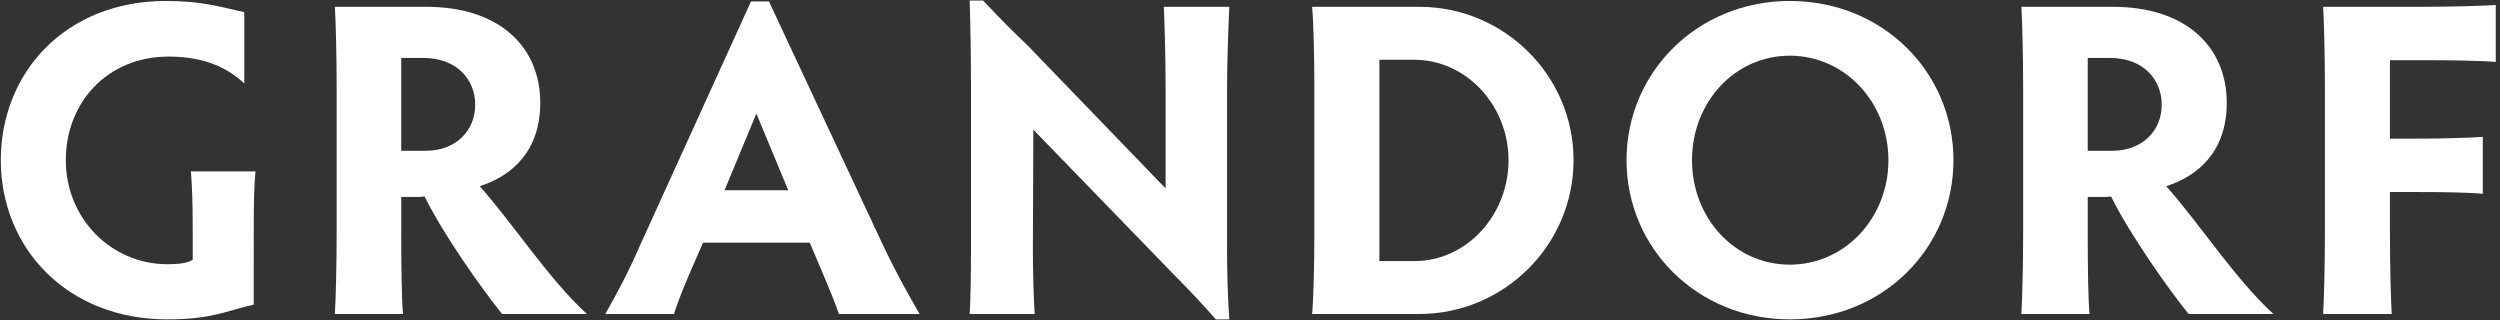
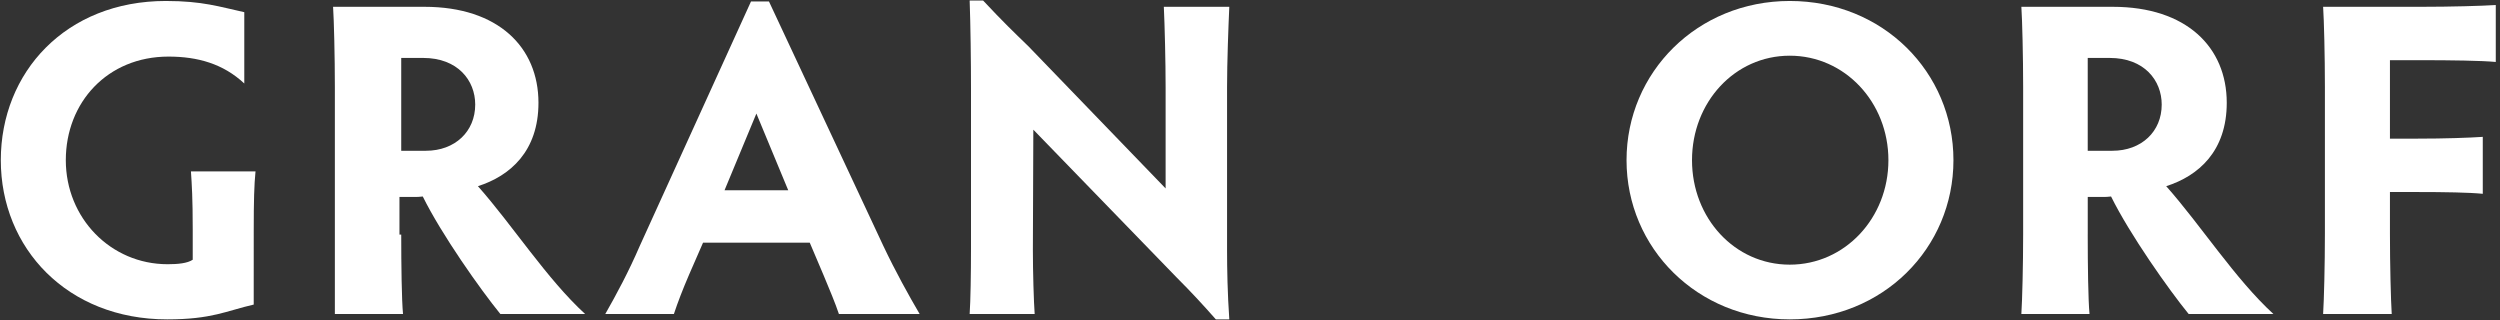
<svg xmlns="http://www.w3.org/2000/svg" version="1.1" id="Layer_1" x="0px" y="0px" viewBox="0 0 148.306 19" style="enable-background:new 0 0 148.306 19;" xml:space="preserve">
  <rect x="0" y="0" width="148.306" height="19" fill="#333333" stroke="none" />
  <style type="text/css">
	.st0{fill:#FFFFFF;}
</style>
  <g>
    <g>
      <g>
        <path class="st0" d="M15.051,18.068c-1.623,0.372-2.474,0.878-5.134,0.878c-5.932,0-9.869-4.23-9.869-9.444     s3.857-9.444,9.789-9.444c2.181,0,3.192,0.346,4.655,0.665v4.23c-1.25-1.17-2.767-1.596-4.496-1.596     c-3.618,0-6.092,2.713-6.092,6.145s2.66,6.172,6.039,6.172c0.612,0,1.171-0.053,1.49-0.266v-1.809     c0-1.836-0.053-2.634-0.106-3.432h3.831c-0.08,0.798-0.106,1.729-0.106,3.538L15.051,18.068L15.051,18.068z" />
-         <path class="st0" d="M23.802,13.918c0,1.809,0.027,3.884,0.106,4.708h-4.043c0.053-0.825,0.106-2.9,0.106-4.708V5.166     c0-1.809-0.053-3.964-0.106-4.762h5.427c4.363,0,6.757,2.394,6.757,5.693c0,2.873-1.676,4.336-3.591,4.948     c2.075,2.341,4.07,5.48,6.358,7.581h-5.028c-1.171-1.436-3.485-4.708-4.602-6.97c-0.186,0.027-0.346,0.027-0.505,0.027h-0.878     v2.235H23.802z M23.802,8.944h1.463c1.729,0,2.926-1.144,2.926-2.74c0-1.436-1.037-2.767-3.086-2.767h-1.303V8.944z" />
+         <path class="st0" d="M23.802,13.918c0,1.809,0.027,3.884,0.106,4.708h-4.043V5.166     c0-1.809-0.053-3.964-0.106-4.762h5.427c4.363,0,6.757,2.394,6.757,5.693c0,2.873-1.676,4.336-3.591,4.948     c2.075,2.341,4.07,5.48,6.358,7.581h-5.028c-1.171-1.436-3.485-4.708-4.602-6.97c-0.186,0.027-0.346,0.027-0.505,0.027h-0.878     v2.235H23.802z M23.802,8.944h1.463c1.729,0,2.926-1.144,2.926-2.74c0-1.436-1.037-2.767-3.086-2.767h-1.303V8.944z" />
        <path class="st0" d="M49.766,18.627c-0.213-0.638-0.559-1.463-0.904-2.288l-0.825-1.942h-6.331l-0.825,1.889     c-0.399,0.931-0.665,1.623-0.904,2.341h-4.07c0.665-1.17,1.383-2.501,2.048-4.043l6.597-14.498h1.064L52.4,14.583     c0.718,1.516,1.516,2.953,2.155,4.043h-4.789V18.627z M44.871,6.736l-1.889,4.549h3.777L44.871,6.736z" />
        <path class="st0" d="M57.522,18.627c0.053-0.745,0.08-2.447,0.08-3.857V5.246c0-1.596-0.027-3.777-0.08-5.214h0.798     c1.17,1.25,1.836,1.889,2.687,2.713l8.14,8.433V5.166c0-1.516-0.053-3.644-0.106-4.762h3.884     c-0.053,1.171-0.133,3.299-0.133,4.762v9.683c0,1.117,0.027,2.554,0.133,4.097h-0.798c-0.798-0.904-1.463-1.623-2.314-2.474     L61.3,7.693l-0.027,7.103c0,1.383,0.053,3.086,0.106,3.831C61.379,18.627,57.522,18.627,57.522,18.627z" />
-         <path class="st0" d="M77.838,18.627c0.08-0.825,0.133-2.953,0.133-4.762V5.166c0-1.809-0.053-3.964-0.133-4.762h6.358     c5.028,0,9.151,4.07,9.151,9.098s-4.123,9.124-9.151,9.124h-6.358V18.627z M81.829,15.488h2.075c3.112,0,5.586-2.74,5.586-5.985     c0-3.219-2.474-5.959-5.613-5.959h-2.048V15.488z" />
        <path class="st0" d="M106.173,0.058c5.533,0,9.71,4.23,9.71,9.444s-4.176,9.444-9.71,9.444c-5.48,0-9.683-4.23-9.683-9.444     S100.693,0.058,106.173,0.058z M106.173,15.7c3.272,0,5.852-2.767,5.852-6.198c0-3.432-2.58-6.198-5.852-6.198     c-3.272,0-5.799,2.767-5.799,6.198C100.374,12.934,102.901,15.7,106.173,15.7z" />
        <path class="st0" d="M123.849,13.918c0,1.809,0.027,3.884,0.106,4.708h-4.043c0.053-0.825,0.106-2.9,0.106-4.708V5.166     c0-1.809-0.053-3.964-0.106-4.762h5.427c4.363,0,6.757,2.394,6.757,5.693c0,2.873-1.676,4.336-3.591,4.948     c2.075,2.341,4.07,5.48,6.358,7.581h-5.028c-1.171-1.436-3.485-4.708-4.602-6.97c-0.186,0.027-0.346,0.027-0.505,0.027h-0.878     v2.235H123.849z M123.849,8.944h1.463c1.729,0,2.926-1.144,2.926-2.74c0-1.436-1.037-2.767-3.086-2.767h-1.303     C123.849,3.437,123.849,8.944,123.849,8.944z" />
        <path class="st0" d="M137.813,18.627c0.053-0.825,0.106-2.953,0.106-4.762V5.166c0-1.836-0.053-3.964-0.106-4.762h5.773     c1.809,0,3.644-0.053,4.469-0.106v3.378c-0.825-0.08-2.66-0.106-4.469-0.106h-1.809v4.655h1.543c1.756,0,3.166-0.053,3.964-0.106     v3.378c-0.798-0.08-2.208-0.106-3.964-0.106h-1.543v2.474c0,1.809,0.053,3.937,0.106,4.762H137.813z" />
      </g>
    </g>
  </g>
</svg>